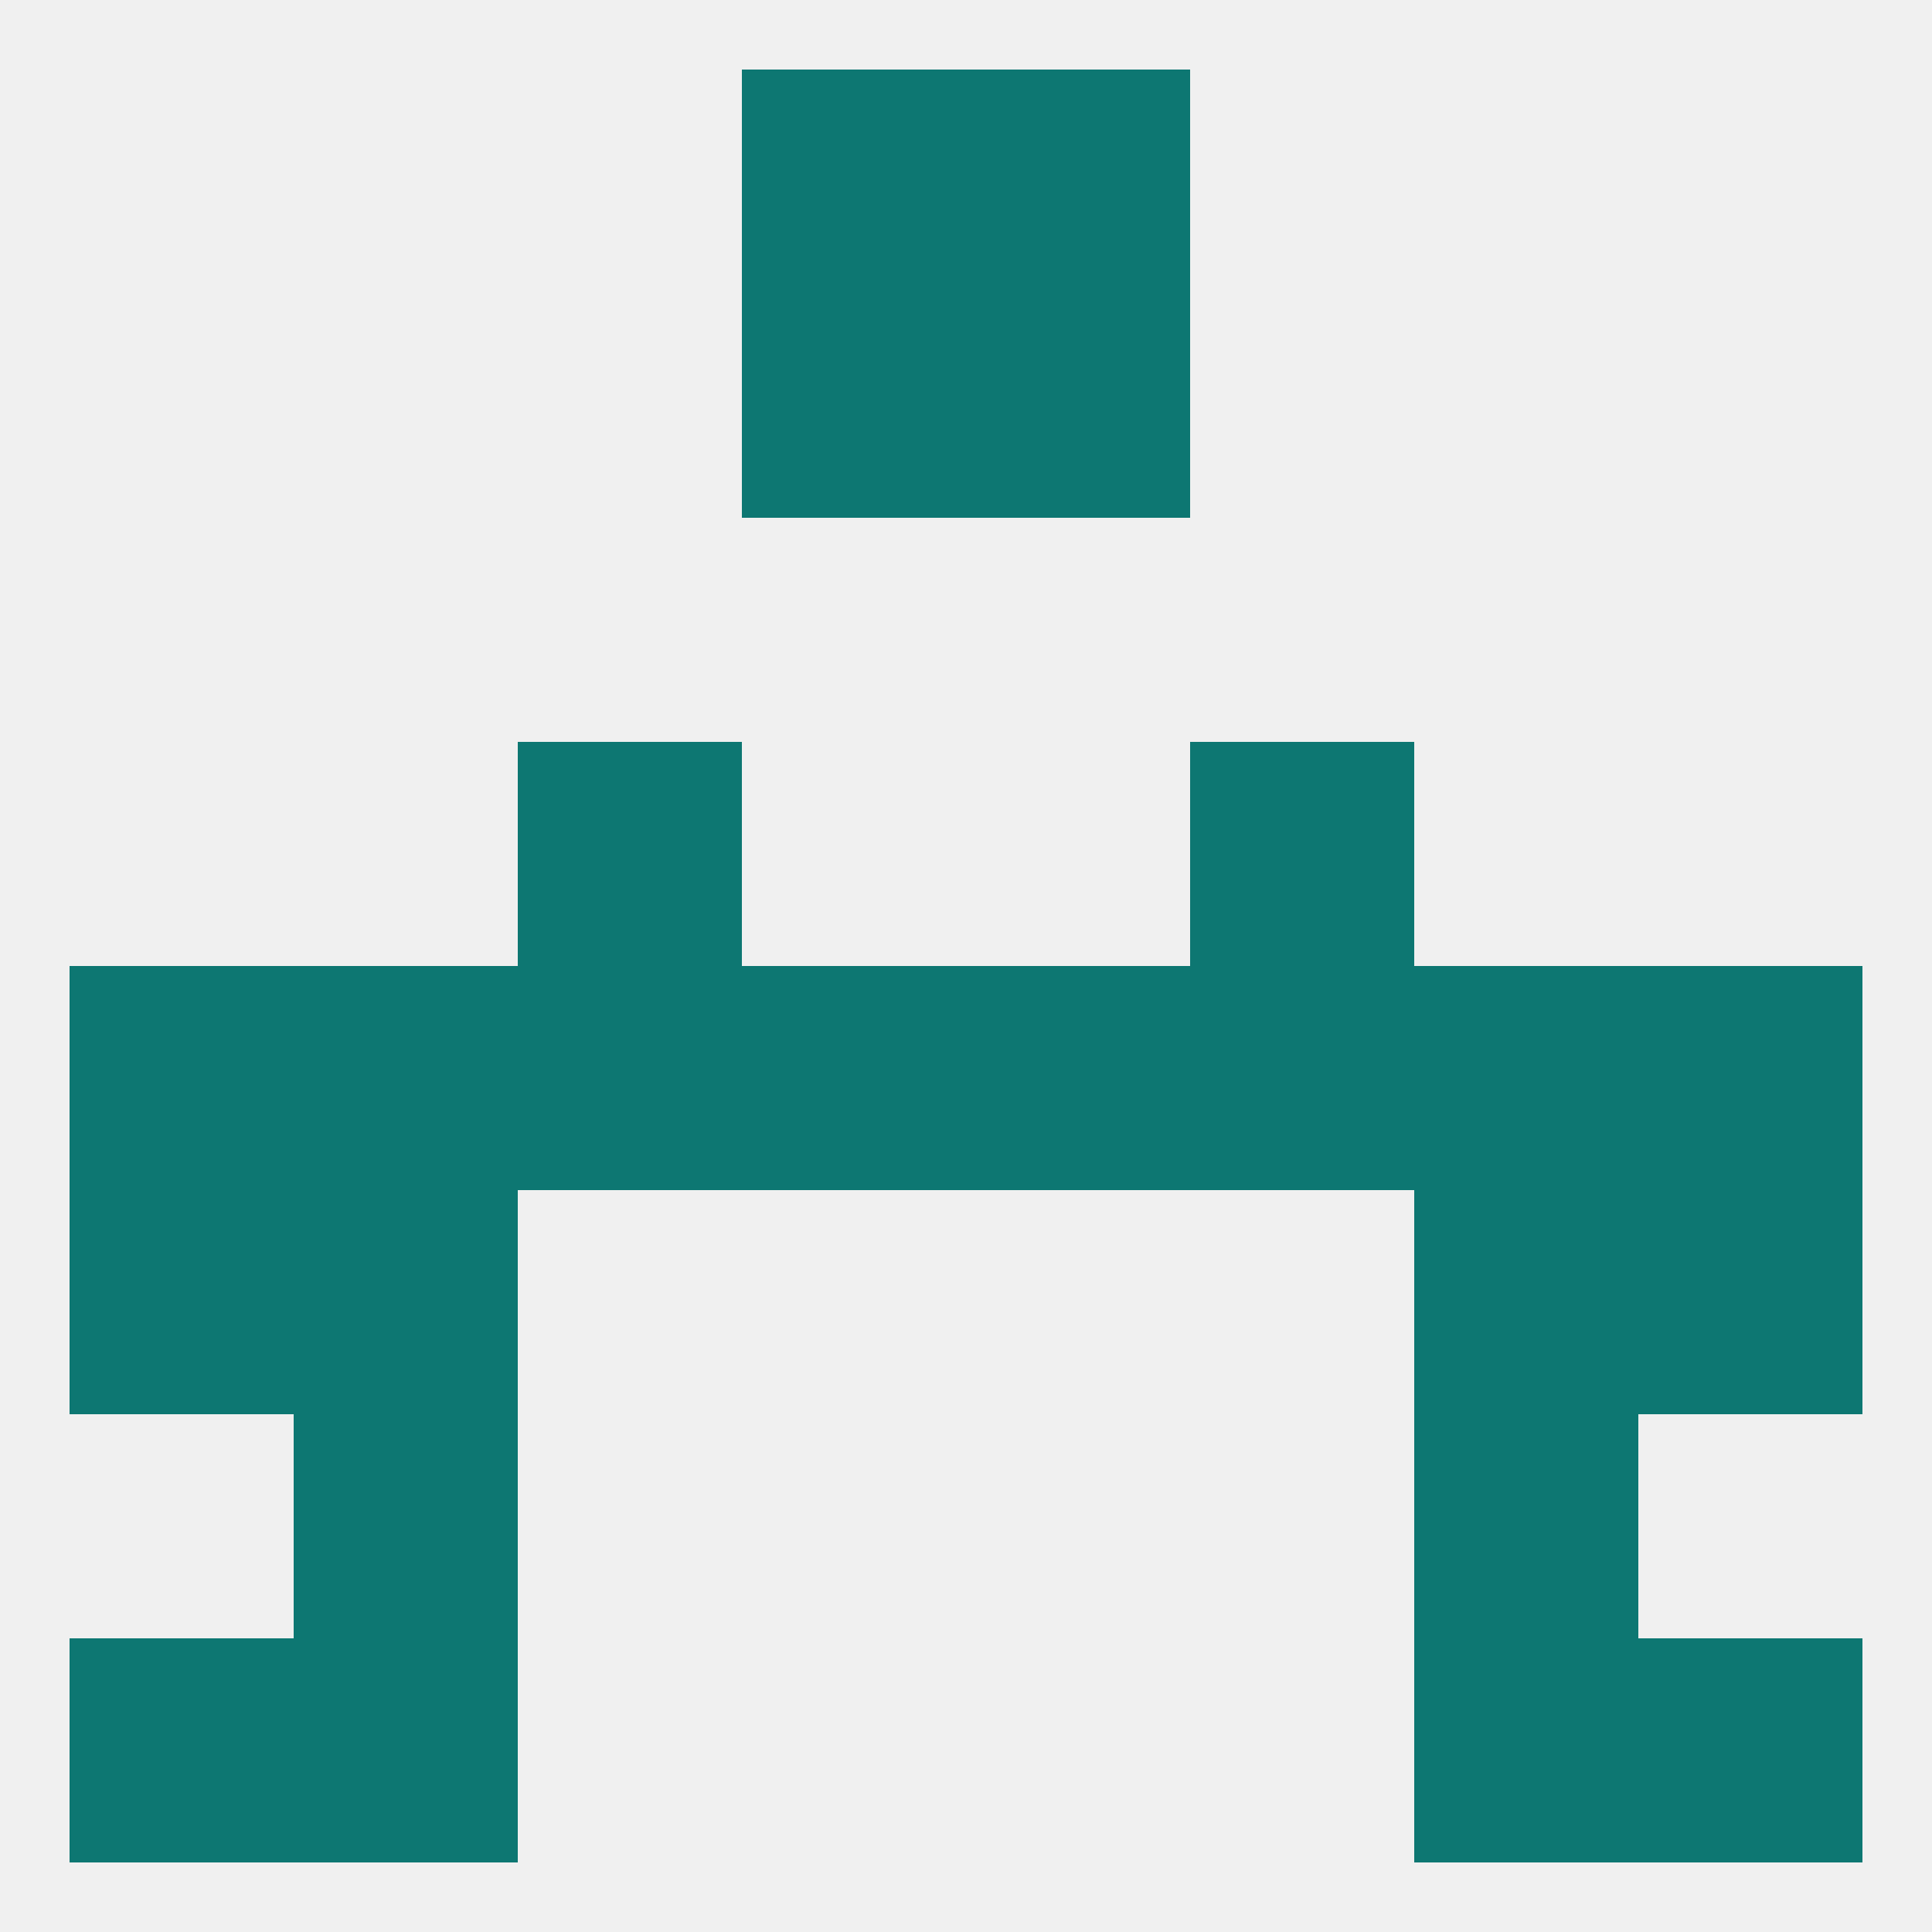
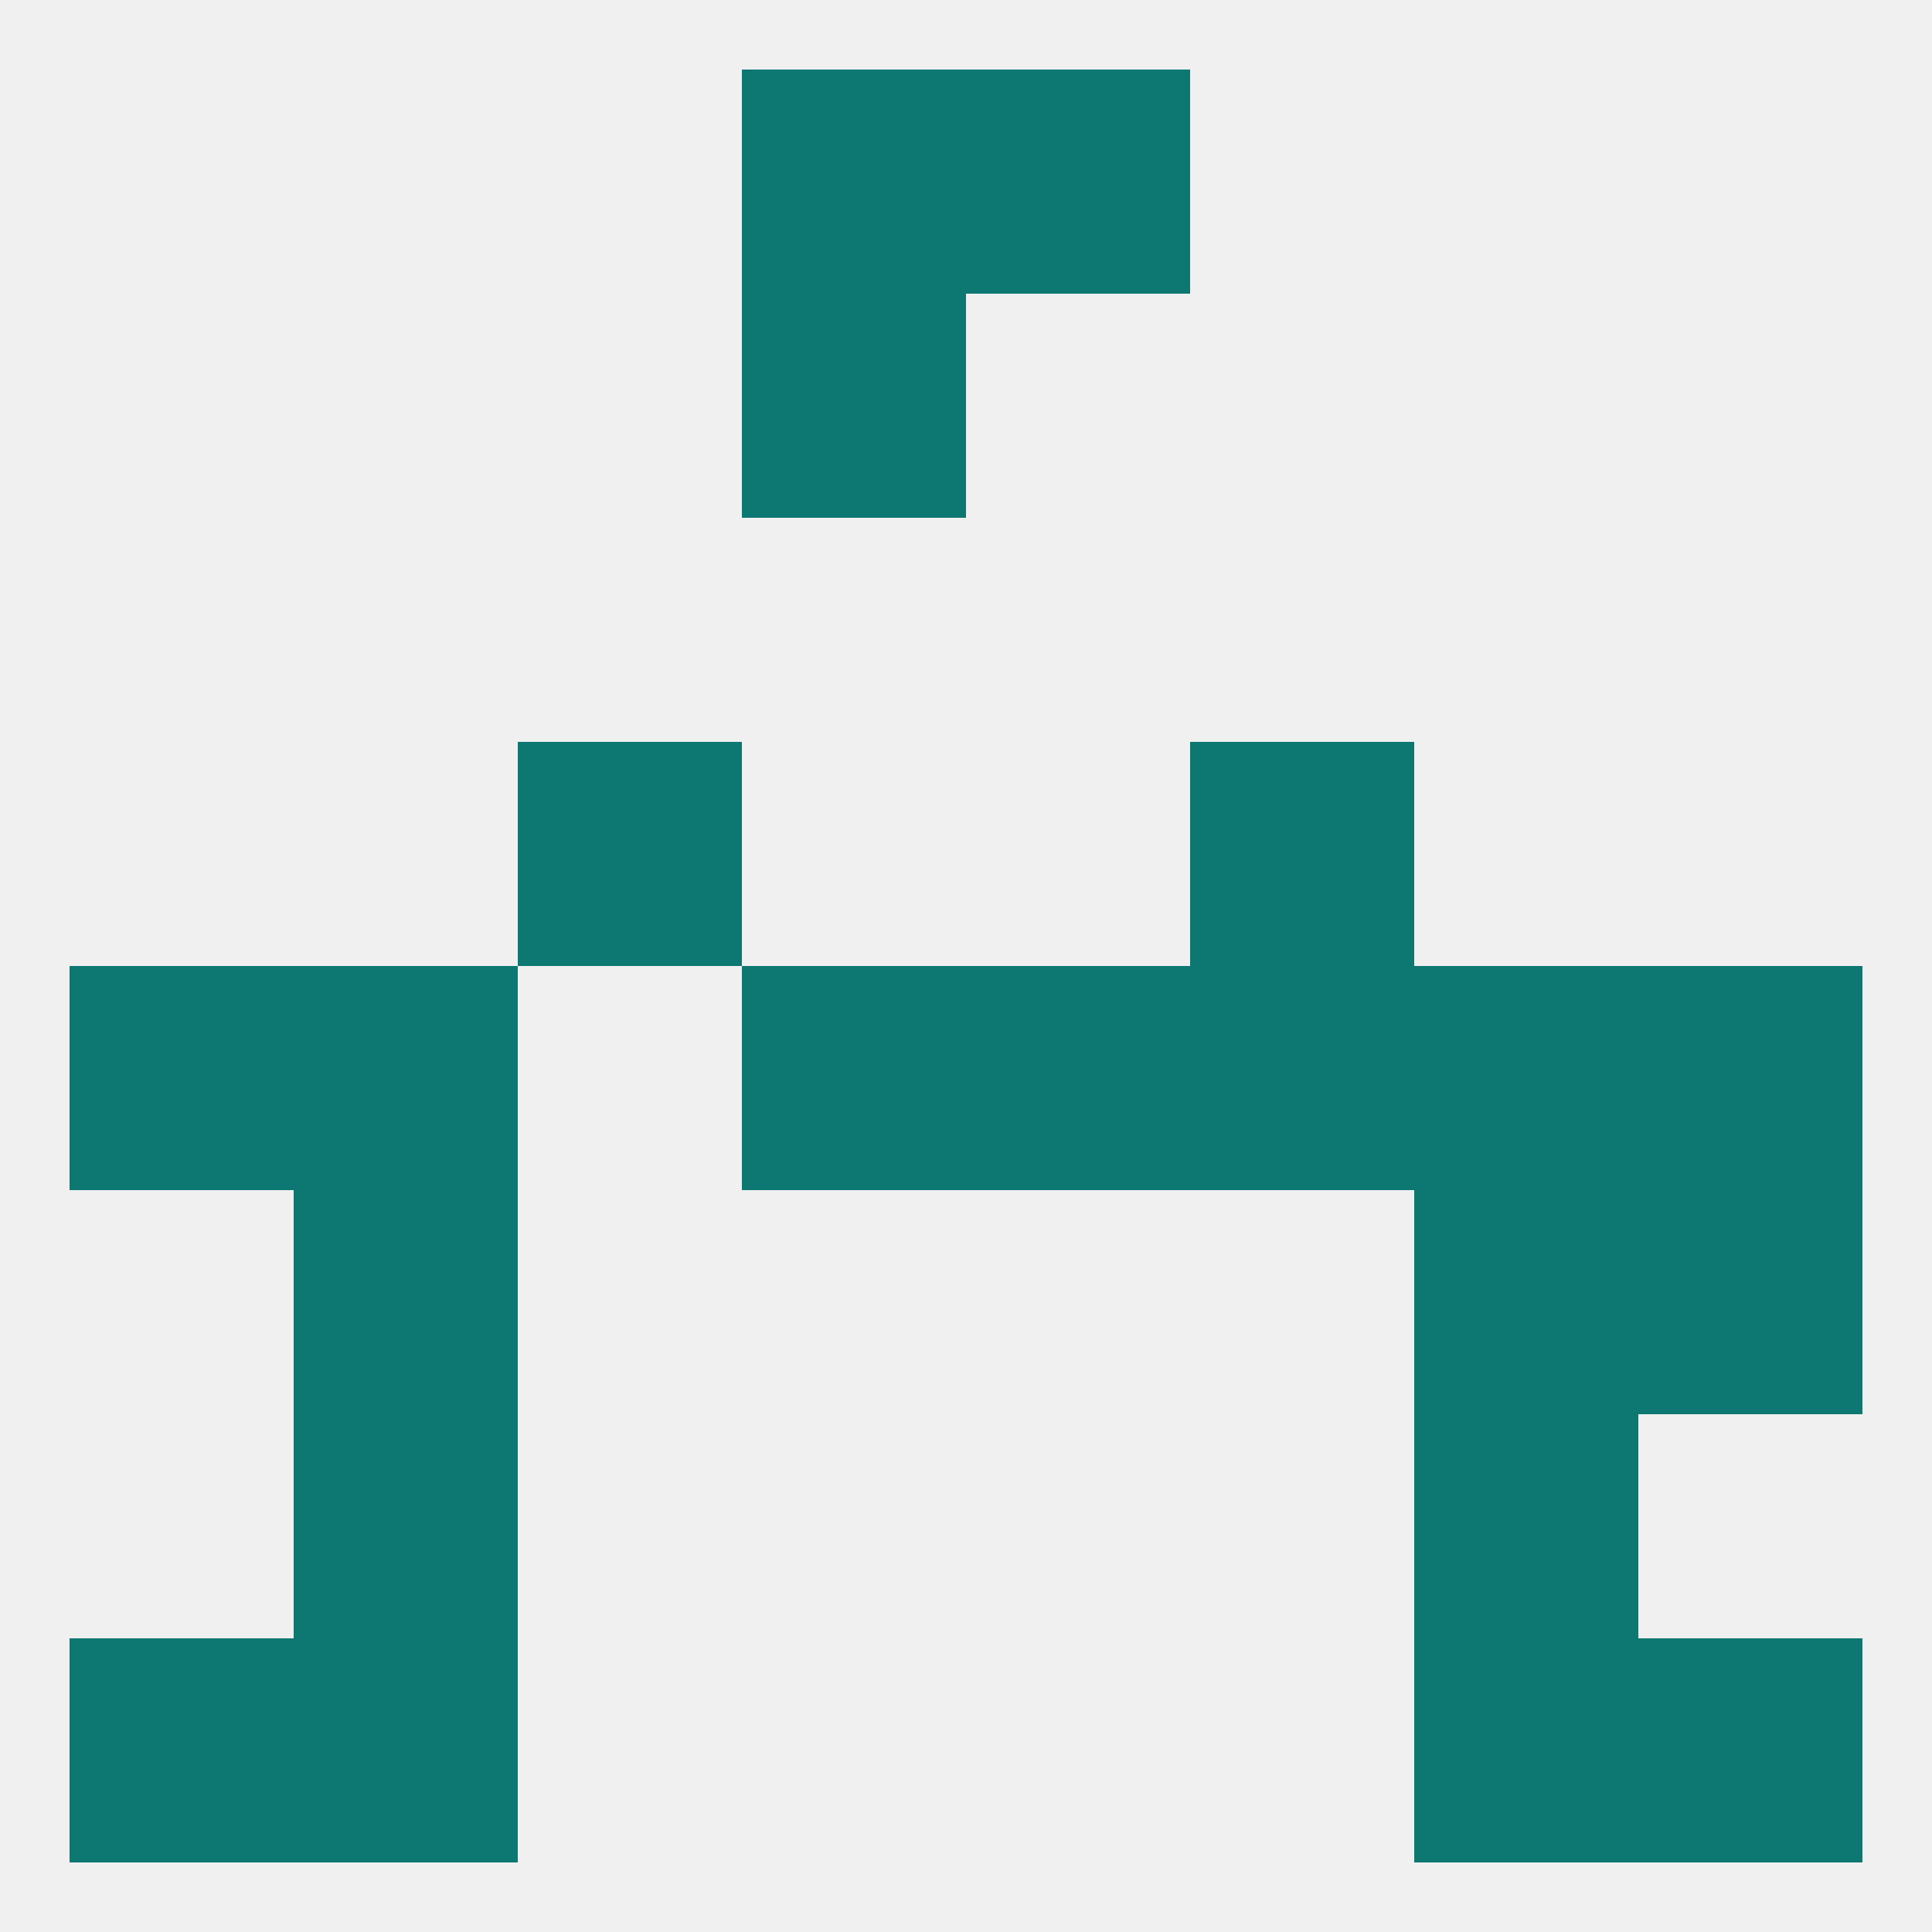
<svg xmlns="http://www.w3.org/2000/svg" version="1.1" baseprofile="full" width="250" height="250" viewBox="0 0 250 250">
  <rect width="100%" height="100%" fill="rgba(240,240,240,255)" />
-   <rect x="9" y="154" width="29" height="29" fill="rgba(13,119,114,255)" />
  <rect x="212" y="154" width="29" height="29" fill="rgba(13,119,114,255)" />
  <rect x="38" y="154" width="29" height="29" fill="rgba(13,119,114,255)" />
  <rect x="183" y="154" width="29" height="29" fill="rgba(13,119,114,255)" />
  <rect x="183" y="183" width="29" height="29" fill="rgba(13,119,114,255)" />
  <rect x="38" y="183" width="29" height="29" fill="rgba(13,119,114,255)" />
  <rect x="212" y="212" width="29" height="29" fill="rgba(13,119,114,255)" />
  <rect x="38" y="212" width="29" height="29" fill="rgba(13,119,114,255)" />
  <rect x="183" y="212" width="29" height="29" fill="rgba(13,119,114,255)" />
  <rect x="9" y="212" width="29" height="29" fill="rgba(13,119,114,255)" />
  <rect x="96" y="9" width="29" height="29" fill="rgba(13,119,114,255)" />
  <rect x="125" y="9" width="29" height="29" fill="rgba(13,119,114,255)" />
  <rect x="96" y="38" width="29" height="29" fill="rgba(13,119,114,255)" />
-   <rect x="125" y="38" width="29" height="29" fill="rgba(13,119,114,255)" />
  <rect x="9" y="125" width="29" height="29" fill="rgba(13,119,114,255)" />
  <rect x="212" y="125" width="29" height="29" fill="rgba(13,119,114,255)" />
  <rect x="38" y="125" width="29" height="29" fill="rgba(13,119,114,255)" />
  <rect x="96" y="125" width="29" height="29" fill="rgba(13,119,114,255)" />
  <rect x="125" y="125" width="29" height="29" fill="rgba(13,119,114,255)" />
-   <rect x="67" y="125" width="29" height="29" fill="rgba(13,119,114,255)" />
  <rect x="154" y="125" width="29" height="29" fill="rgba(13,119,114,255)" />
  <rect x="183" y="125" width="29" height="29" fill="rgba(13,119,114,255)" />
  <rect x="67" y="96" width="29" height="29" fill="rgba(13,119,114,255)" />
  <rect x="154" y="96" width="29" height="29" fill="rgba(13,119,114,255)" />
</svg>